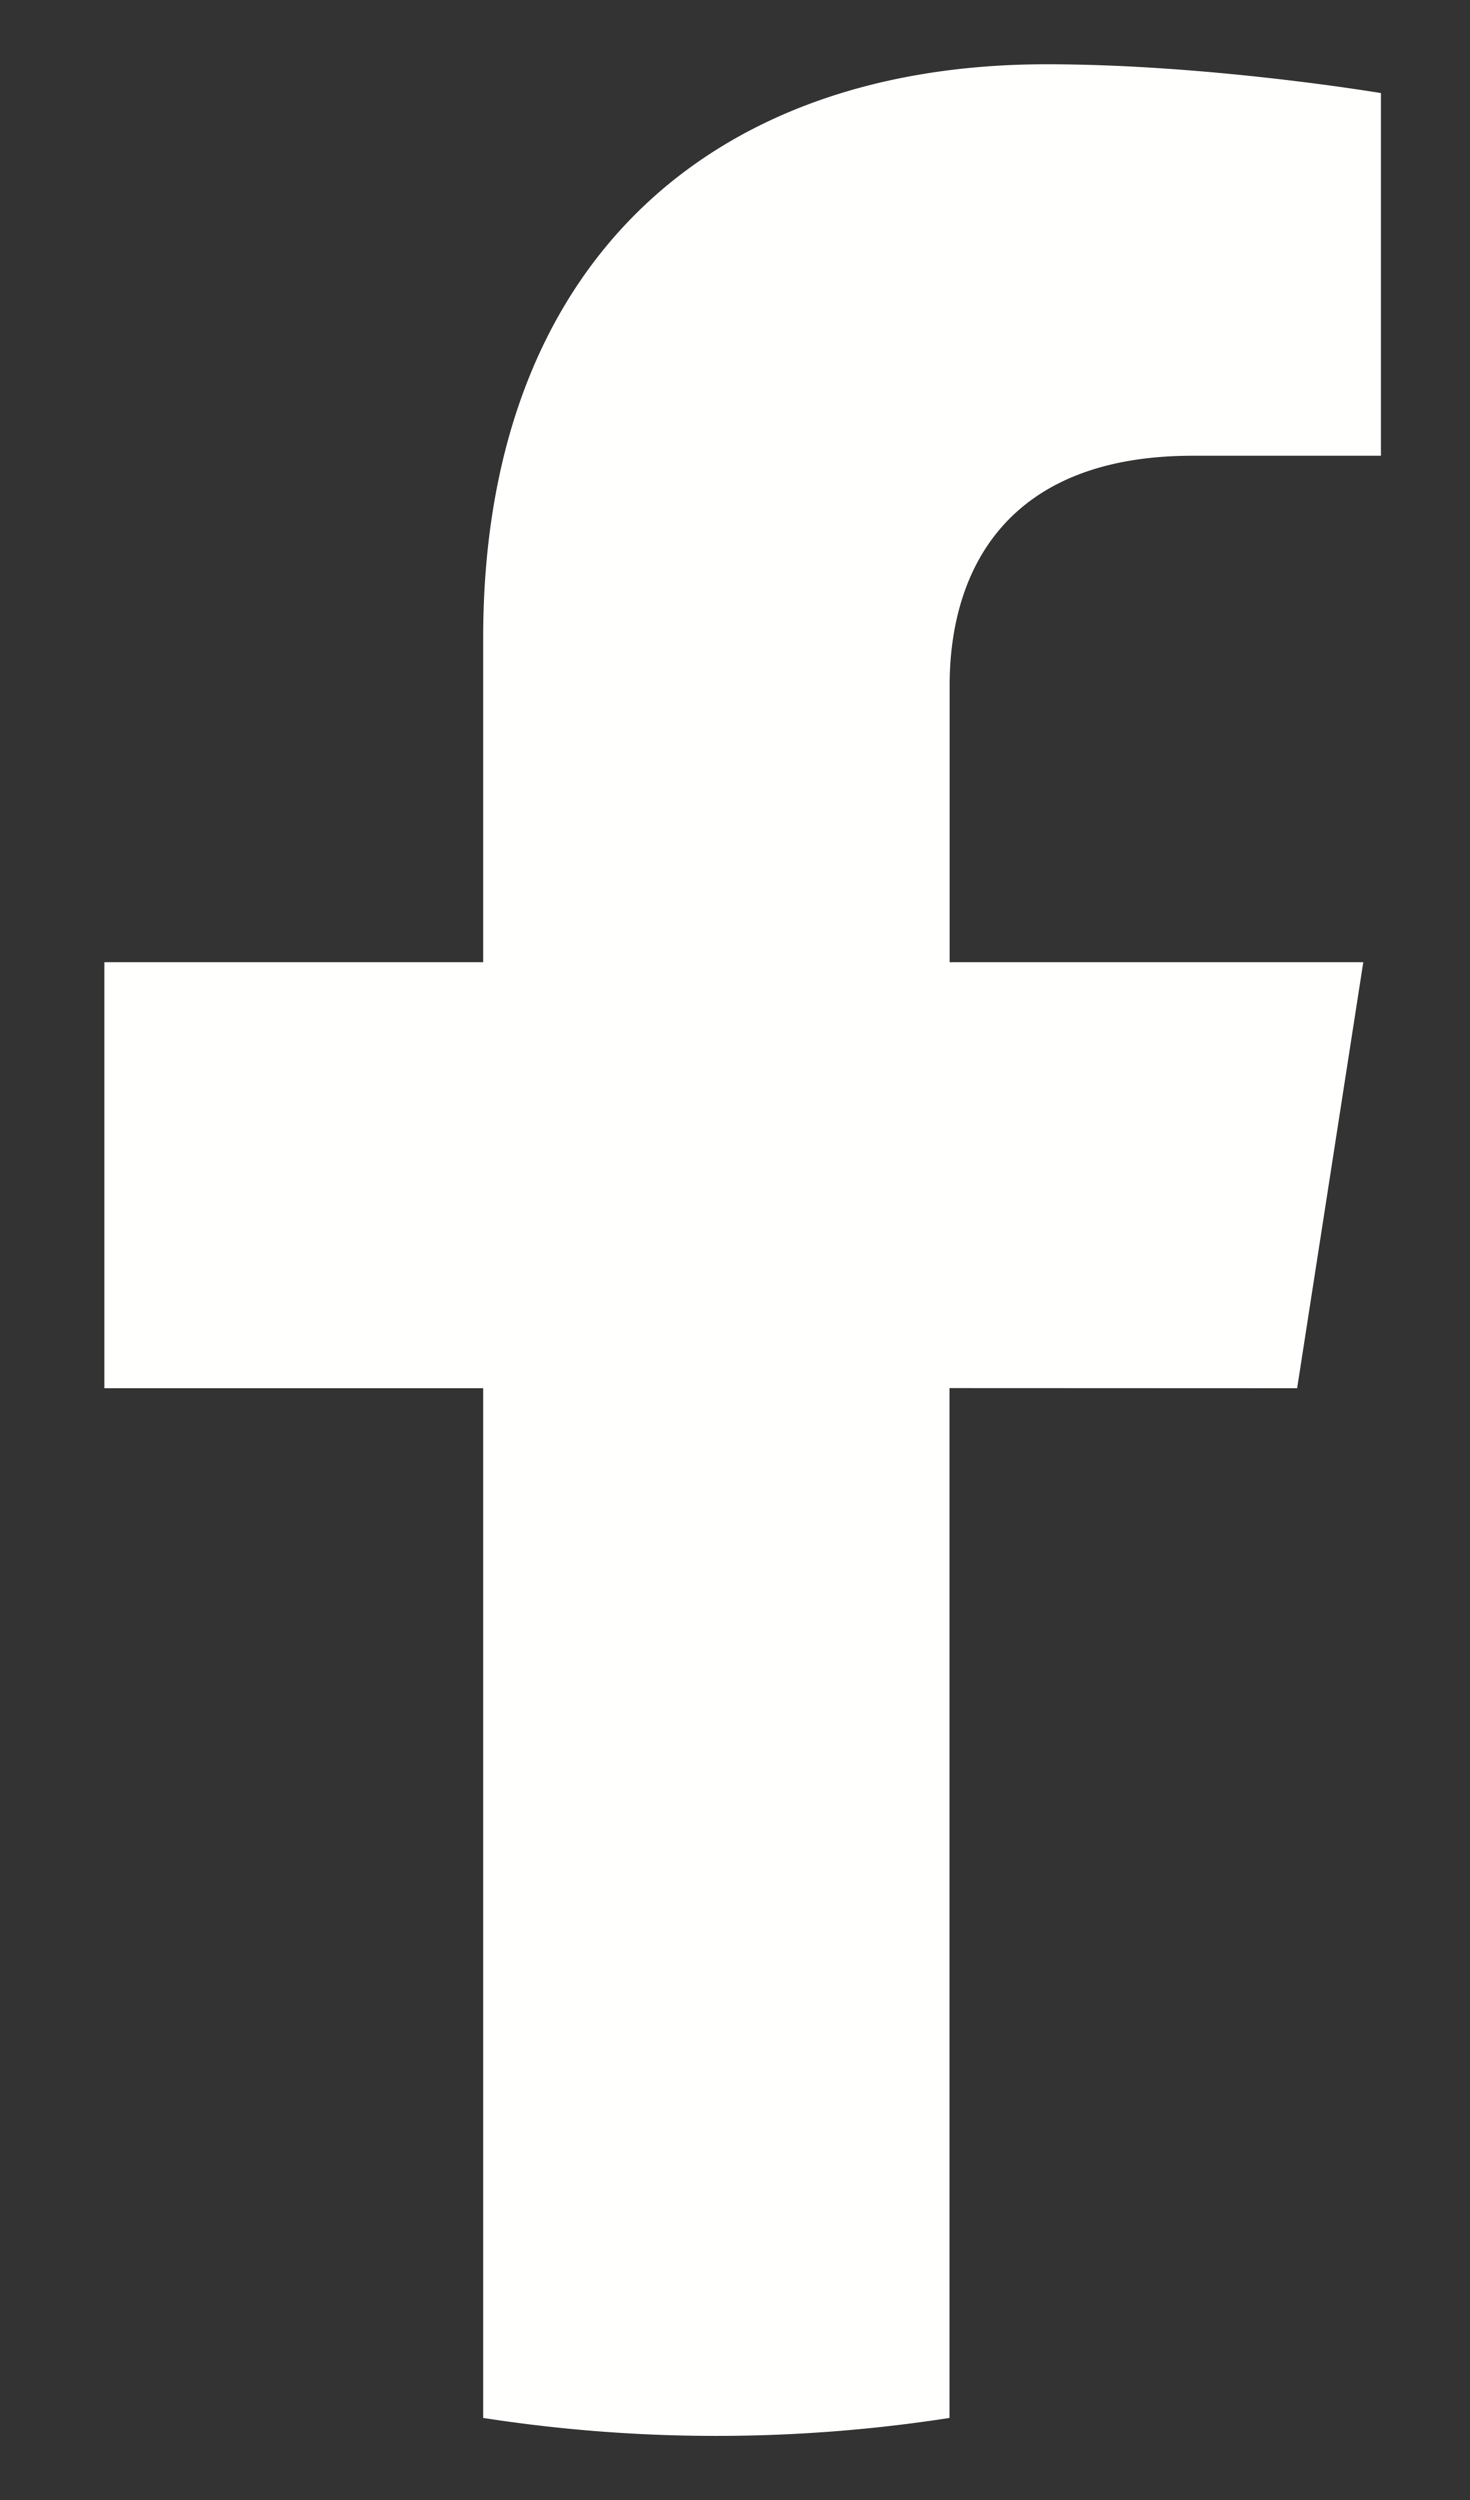
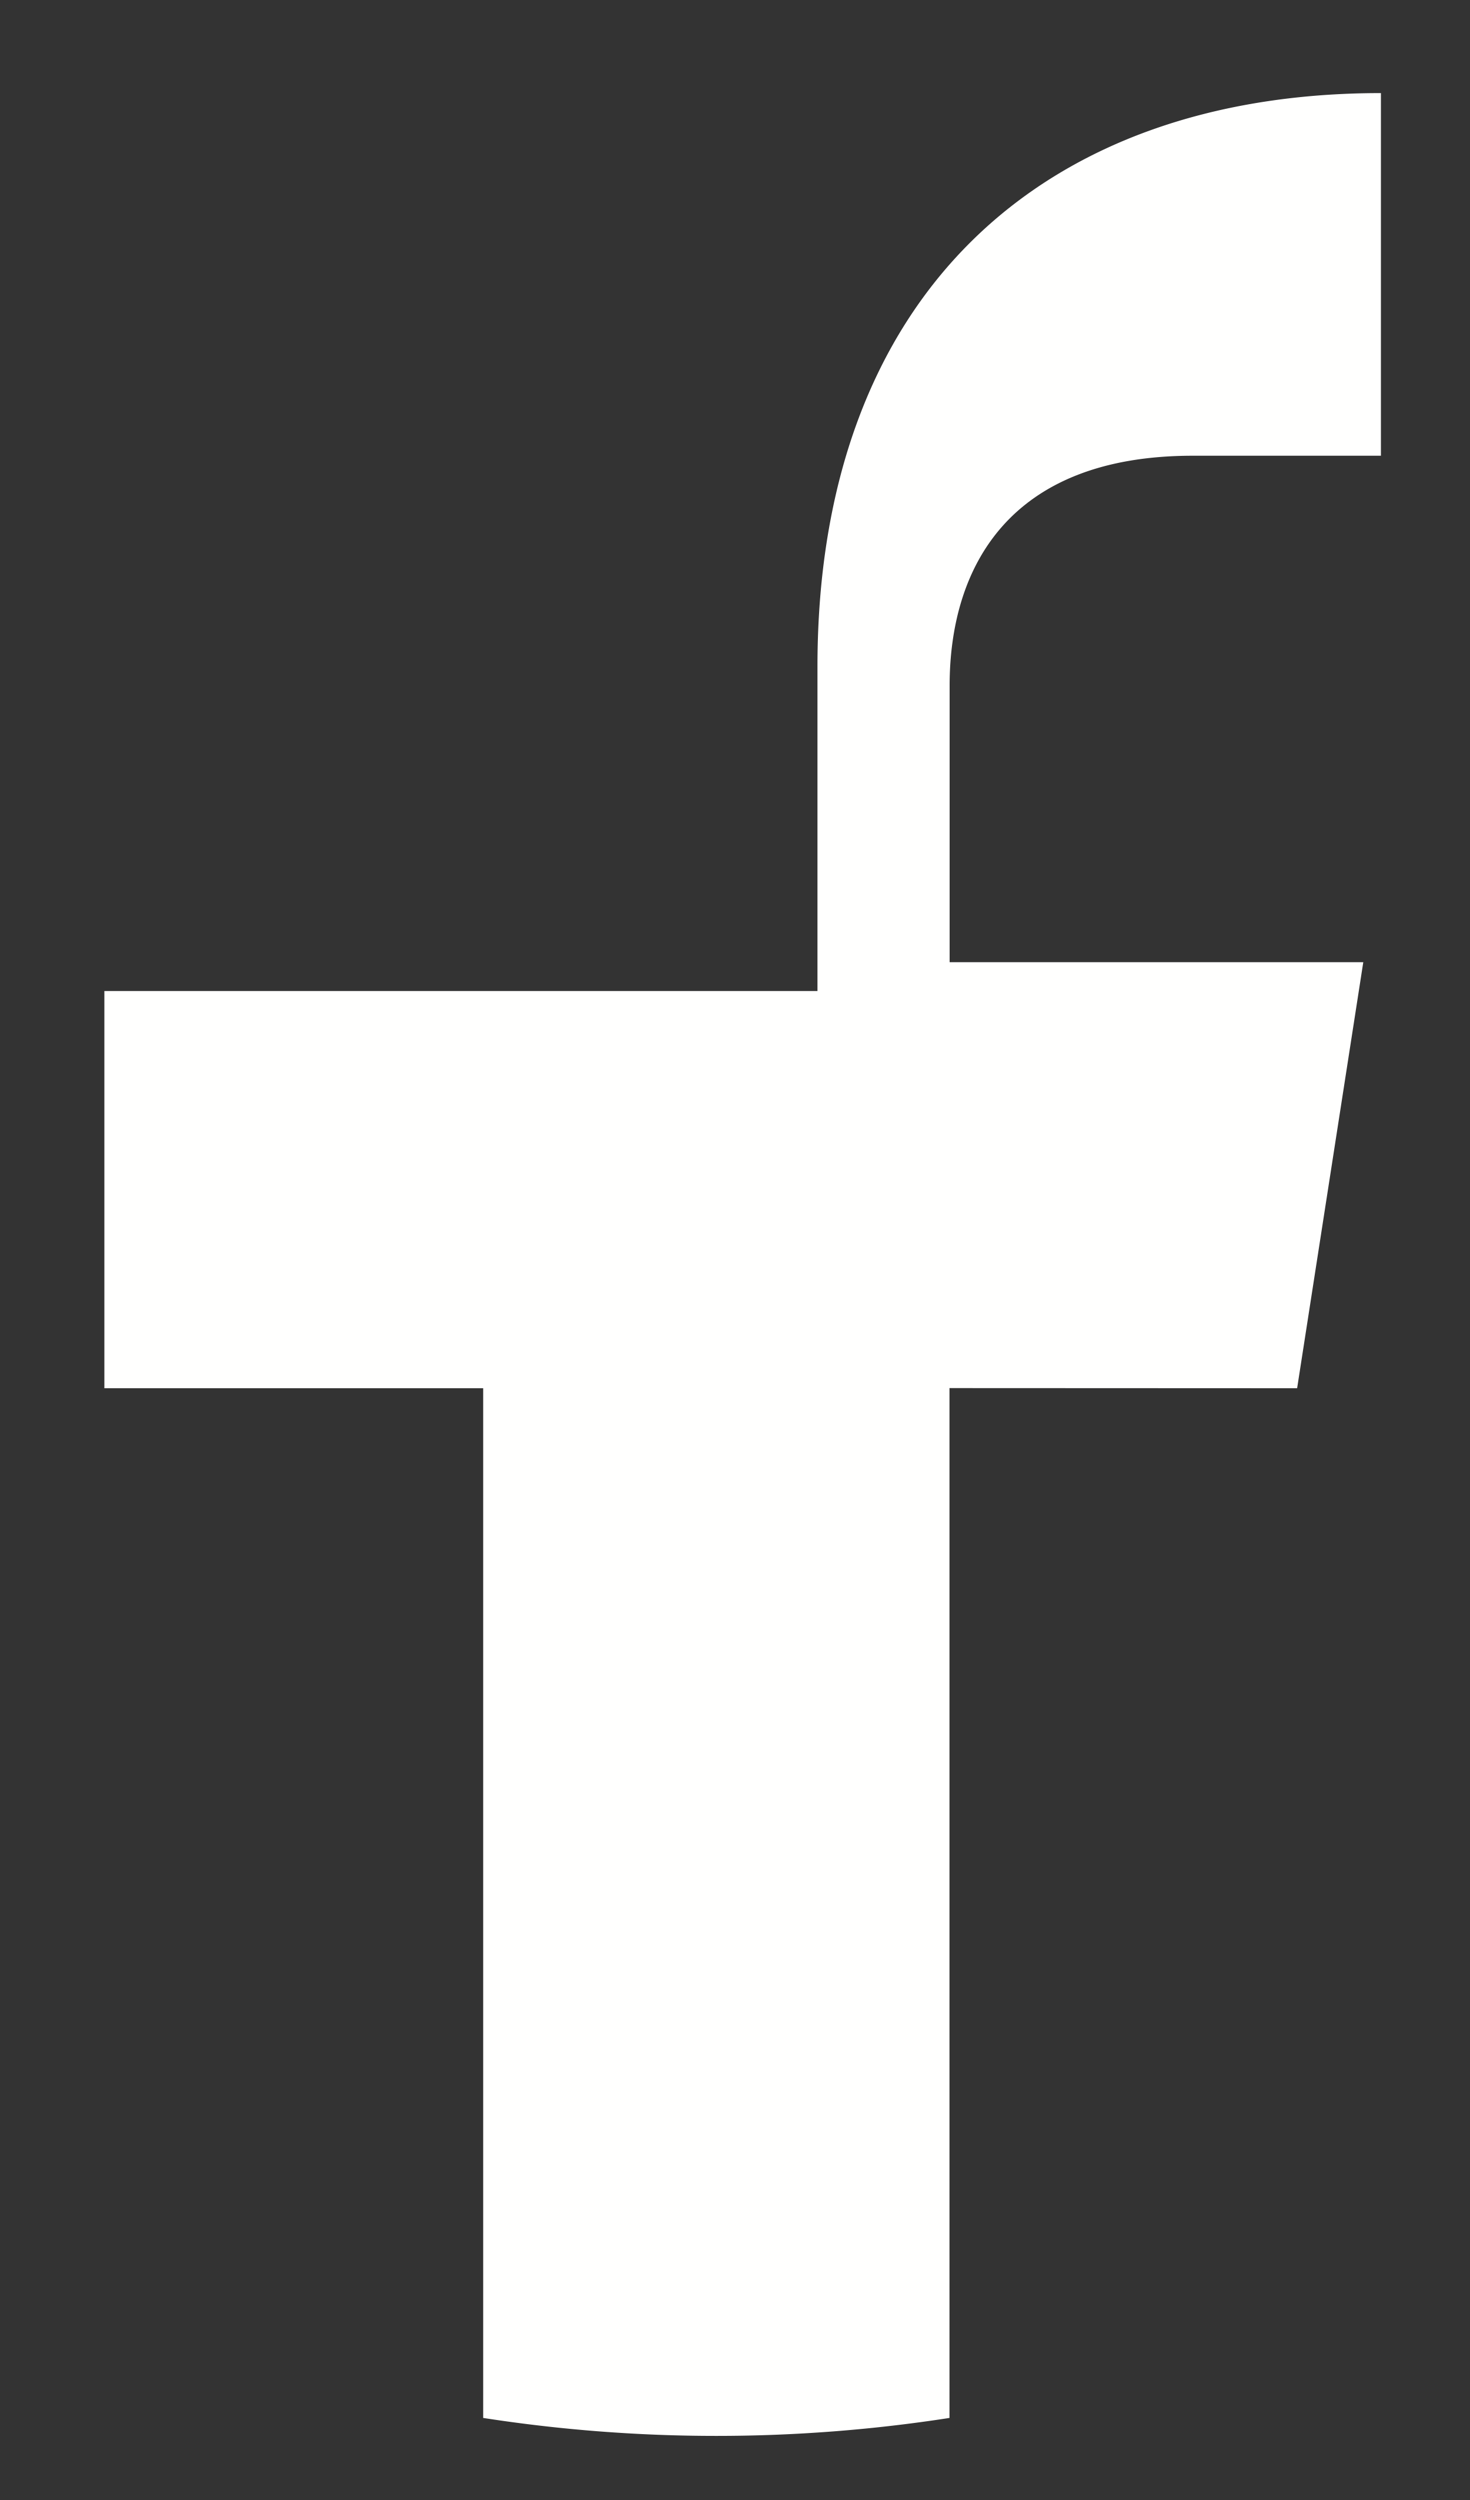
<svg xmlns="http://www.w3.org/2000/svg" height="17" width="10">
  <rect width="100%" height="100%" fill="#333333" stroke="none" />
-   <path d="M8.824 9.44l.45-2.897H6.46v-1.88c0-.792.393-1.564 1.654-1.564h1.28V.633S8.231.437 7.12.437c-2.318 0-3.833 1.388-3.833 3.899v2.207H.71V9.44h2.577v7.002a10.356 10.356 0 003.172 0V9.439z" fill="#fffffe" fill-rule="evenodd" />
+   <path d="M8.824 9.44l.45-2.897H6.46v-1.88c0-.792.393-1.564 1.654-1.564h1.28V.633c-2.318 0-3.833 1.388-3.833 3.899v2.207H.71V9.44h2.577v7.002a10.356 10.356 0 003.172 0V9.439z" fill="#fffffe" fill-rule="evenodd" />
</svg>